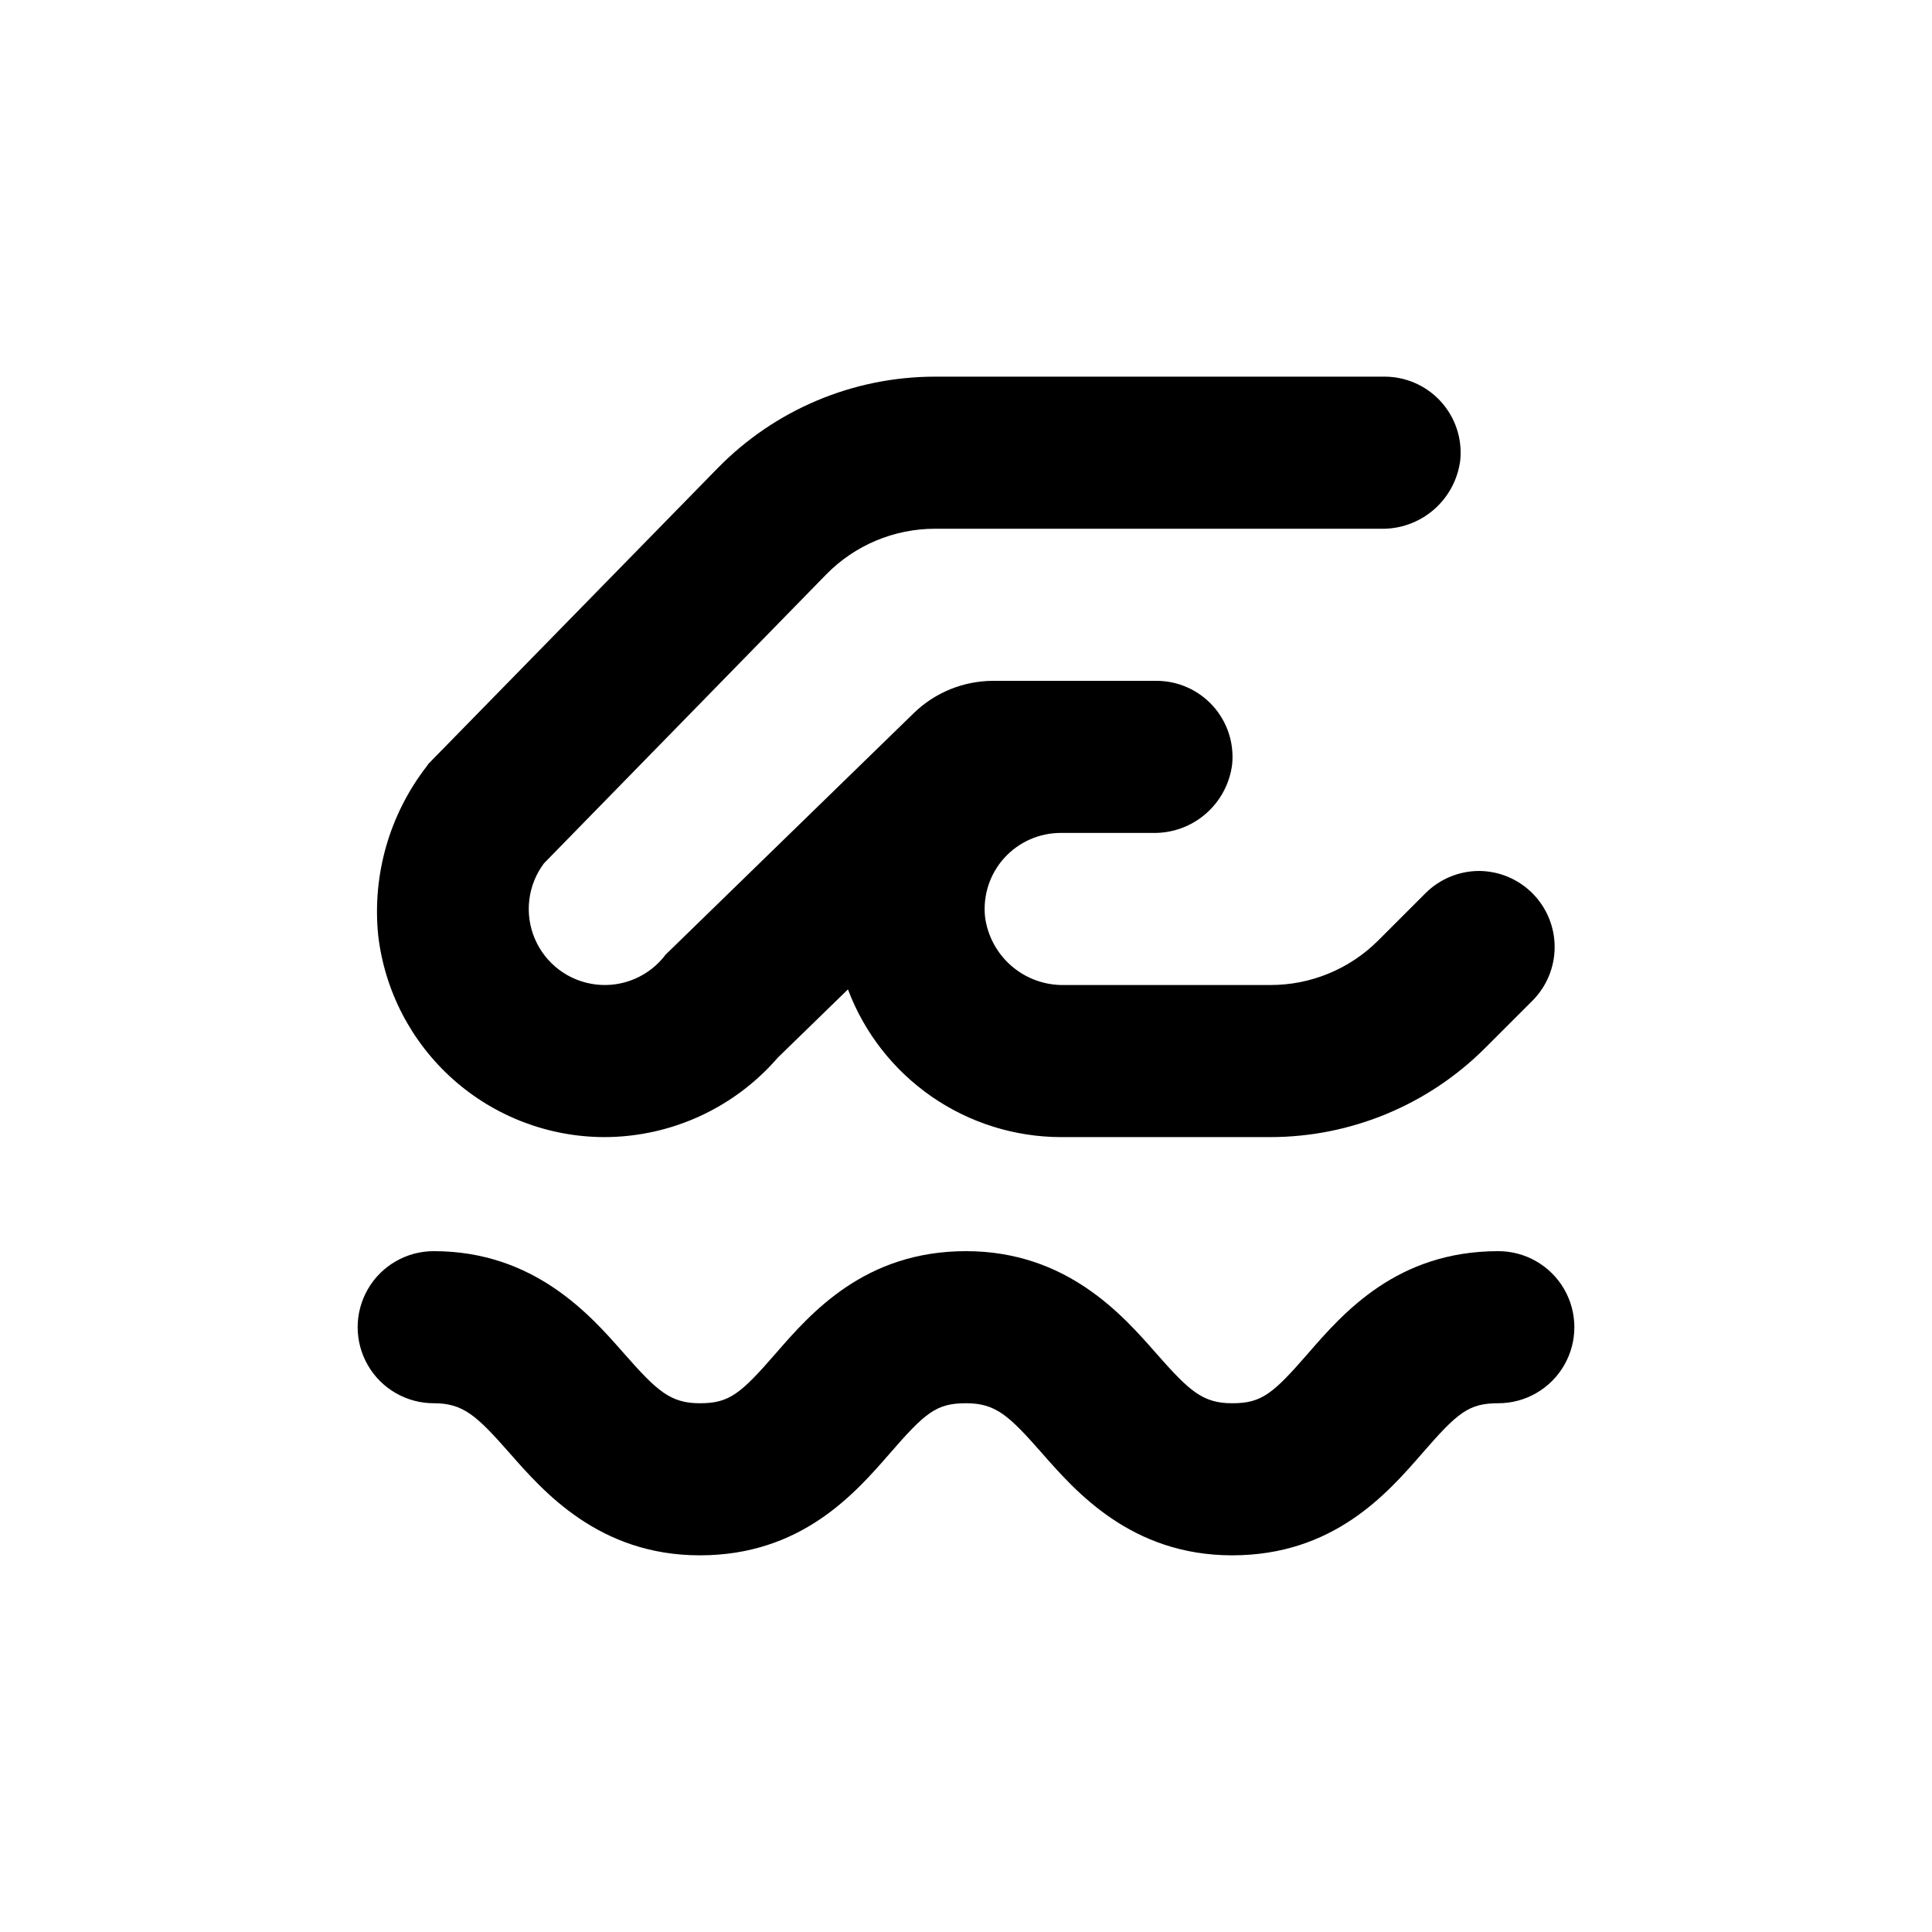
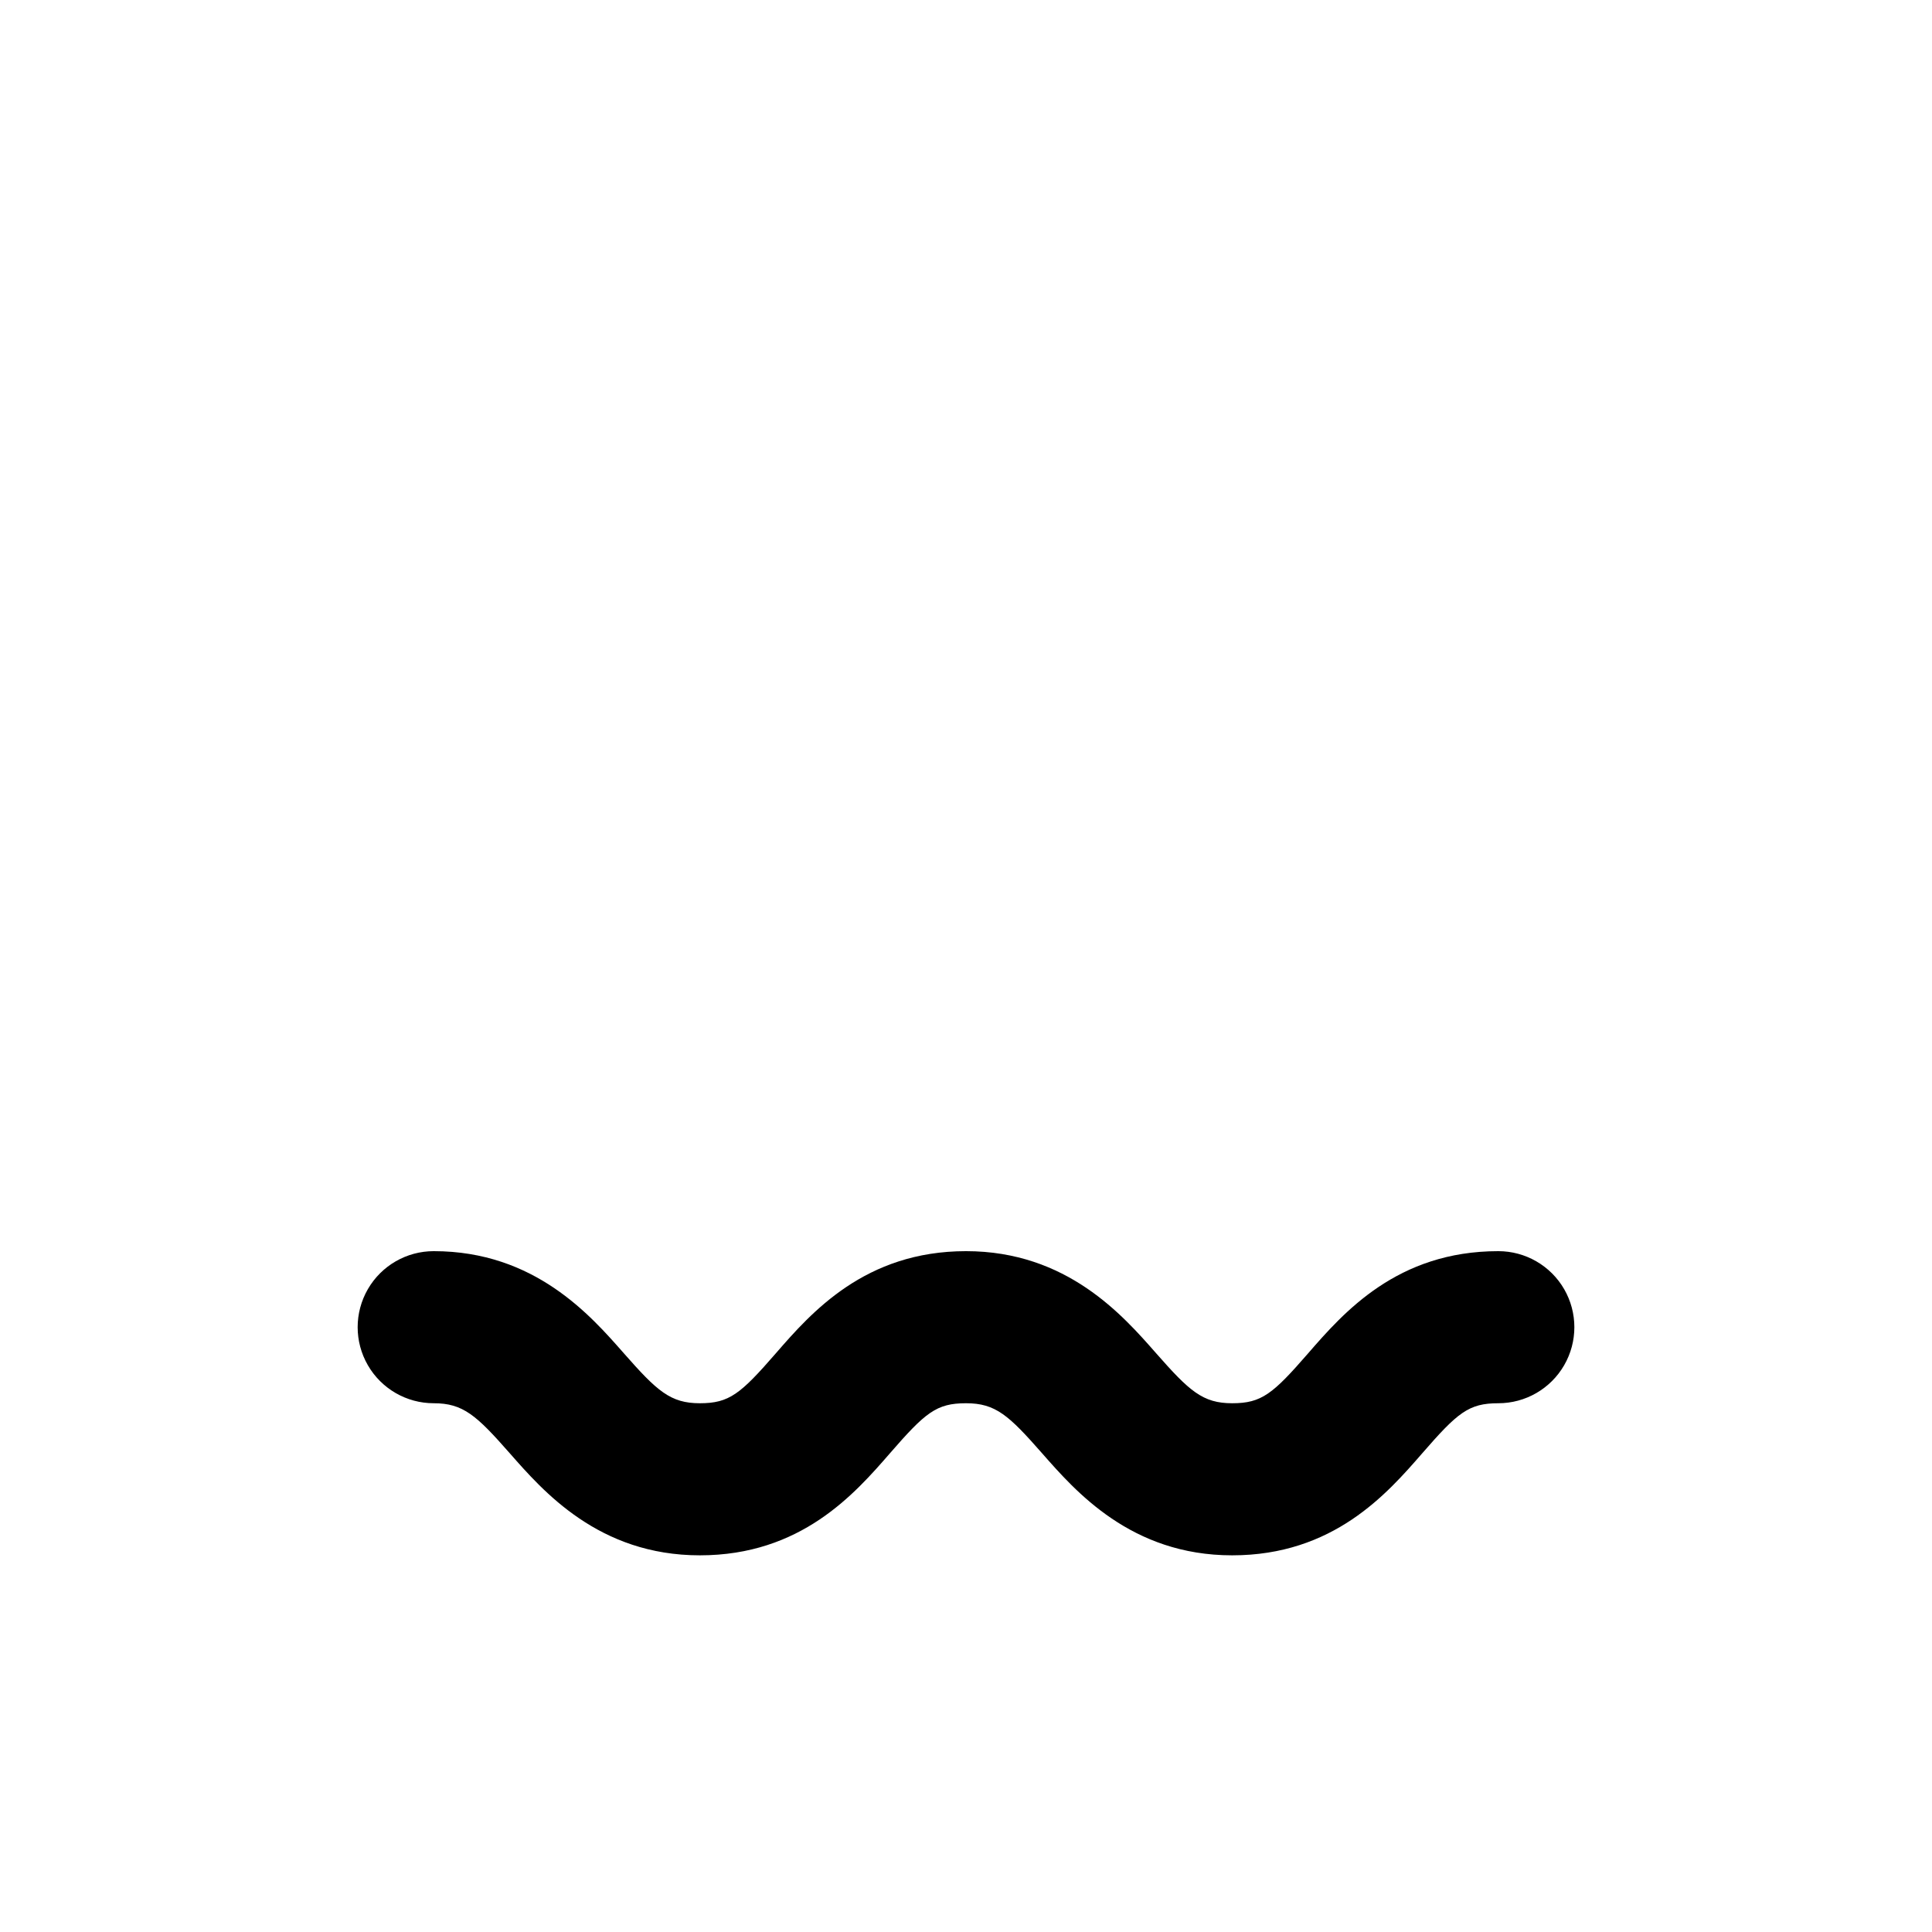
<svg xmlns="http://www.w3.org/2000/svg" fill="#000000" width="800px" height="800px" version="1.1" viewBox="144 144 512 512">
  <g>
    <path d="m541.07 475.57c-26.801 0-41.012 16.273-50.383 27.055s-12.344 13.25-20.152 13.25-11.336-3.223-20.152-13.25-23.629-27.055-50.379-27.055c-26.754 0-41.012 16.273-50.383 27.055-9.371 10.781-12.344 13.25-20.152 13.25s-11.336-3.223-20.152-13.25-23.629-27.055-50.379-27.055c-7.203 0-13.855 3.84-17.453 10.074-3.602 6.238-3.602 13.918 0 20.152 3.598 6.238 10.25 10.078 17.453 10.078 7.809 0 11.336 3.223 20.152 13.25 8.816 10.027 23.578 27.055 50.379 27.055 26.801 0 41.012-16.273 50.383-27.055s12.293-13.25 20.152-13.25 11.336 3.223 20.152 13.25 23.578 27.055 50.379 27.055 41.012-16.273 50.383-27.055c9.371-10.781 12.293-13.25 20.152-13.25 7.199 0 13.852-3.84 17.453-10.078 3.598-6.234 3.598-13.914 0-20.152-3.602-6.234-10.254-10.074-17.453-10.074z" />
-     <path d="m244.22 391.84c1.707 14.734 8.77 28.324 19.84 38.188 11.074 9.867 25.387 15.316 40.215 15.316 17.609-0.055 34.332-7.734 45.848-21.059l18.59-18.086c4.328 11.488 12.047 21.383 22.137 28.379 10.09 6.992 22.066 10.746 34.34 10.766h55.422c21.375-0.008 41.871-8.508 56.98-23.629l12.543-12.543c3.75-3.769 5.856-8.871 5.863-14.188 0.004-5.316-2.09-10.418-5.832-14.199-3.738-3.777-8.82-5.926-14.137-5.973-5.348-0.004-10.477 2.117-14.258 5.894l-12.543 12.543h-0.004c-7.59 7.582-17.887 11.824-28.613 11.789h-54.512c-5.133 0.117-10.125-1.672-14.016-5.023-3.887-3.348-6.398-8.02-7.047-13.113-0.57-5.684 1.297-11.344 5.141-15.57s9.301-6.625 15.012-6.598h24.336c5.129 0.102 10.117-1.699 13.996-5.059 3.879-3.359 6.379-8.035 7.012-13.129 0.559-5.676-1.316-11.32-5.16-15.535-3.84-4.219-9.289-6.609-14.992-6.582h-43.176c-7.867 0.008-15.422 3.078-21.059 8.566l-65.746 63.984c-4.32 5.758-11.387 8.777-18.535 7.914-7.148-0.859-13.293-5.469-16.121-12.09-2.828-6.621-1.91-14.25 2.41-20.008l74.766-76.527c7.594-7.773 18.004-12.152 28.867-12.145h118.14c5.141 0.117 10.137-1.68 14.027-5.043 3.891-3.359 6.398-8.043 7.031-13.145 0.559-5.676-1.316-11.32-5.16-15.535-3.84-4.219-9.289-6.609-14.992-6.582h-119.05c-21.695 0.008-42.473 8.762-57.633 24.285l-74.816 76.477-1.812 1.863-0.453 0.656h-0.004c-9.852 12.719-14.449 28.73-12.848 44.738z" />
  </g>
</svg>